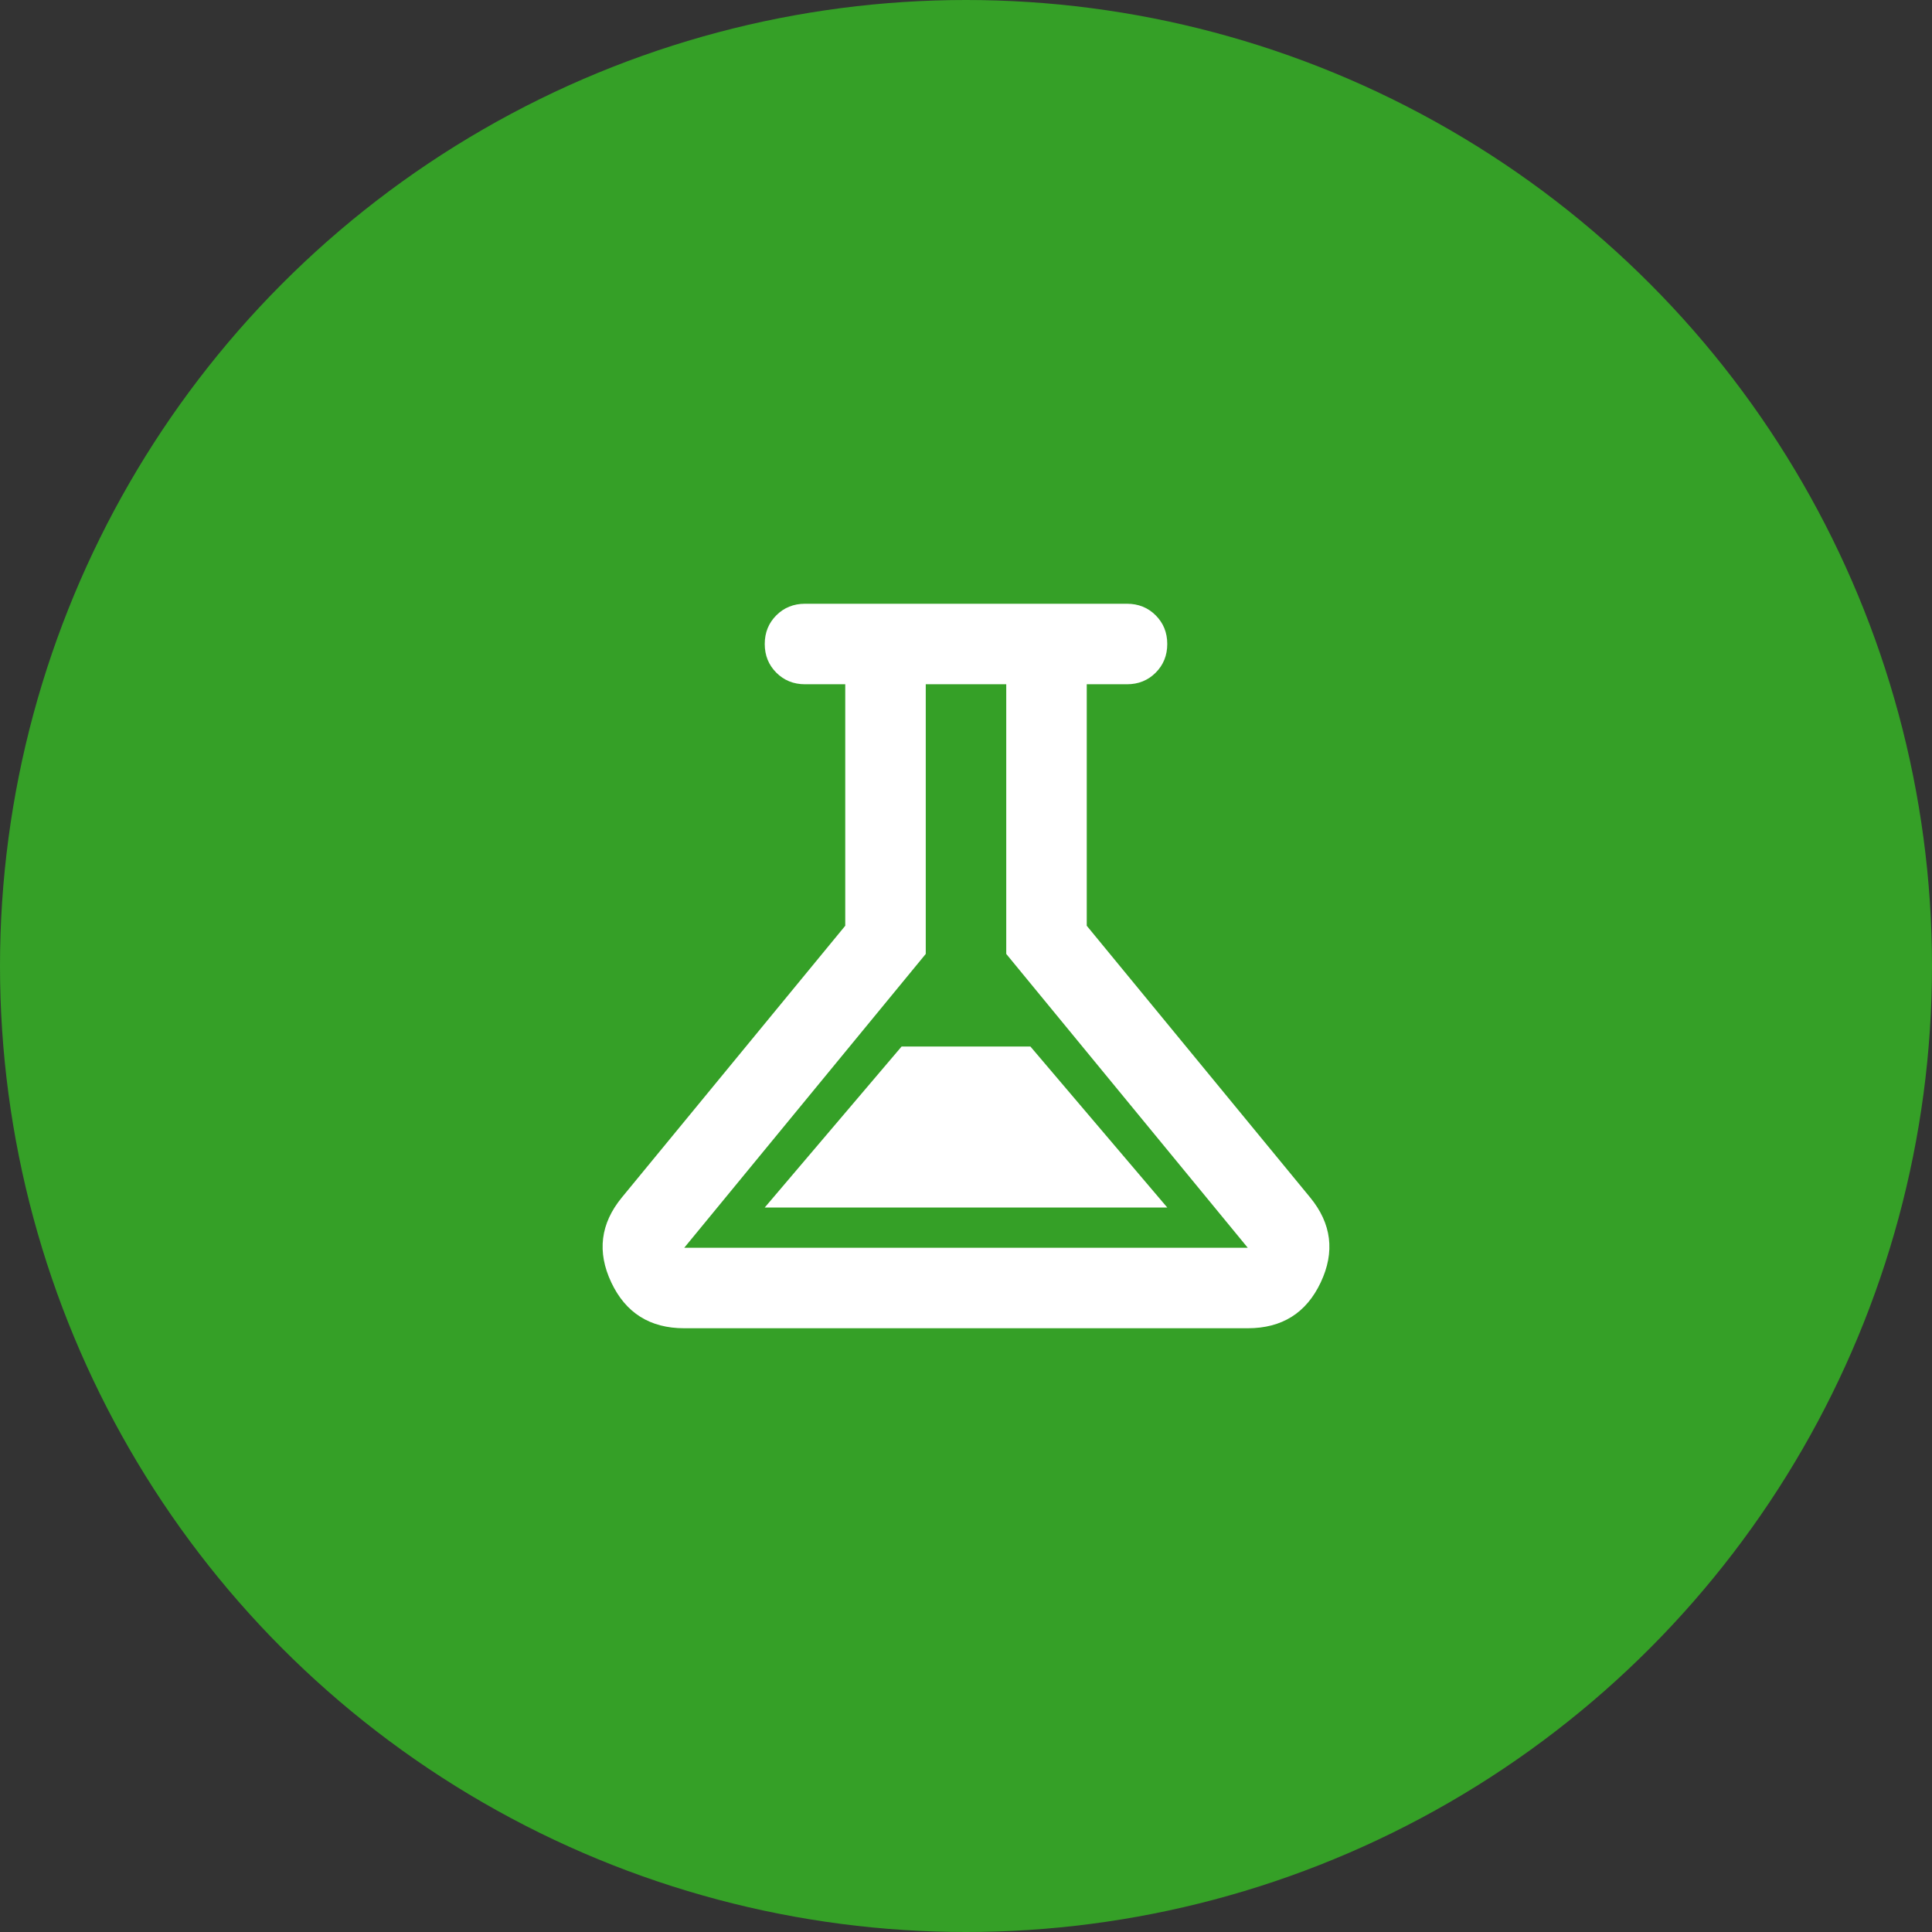
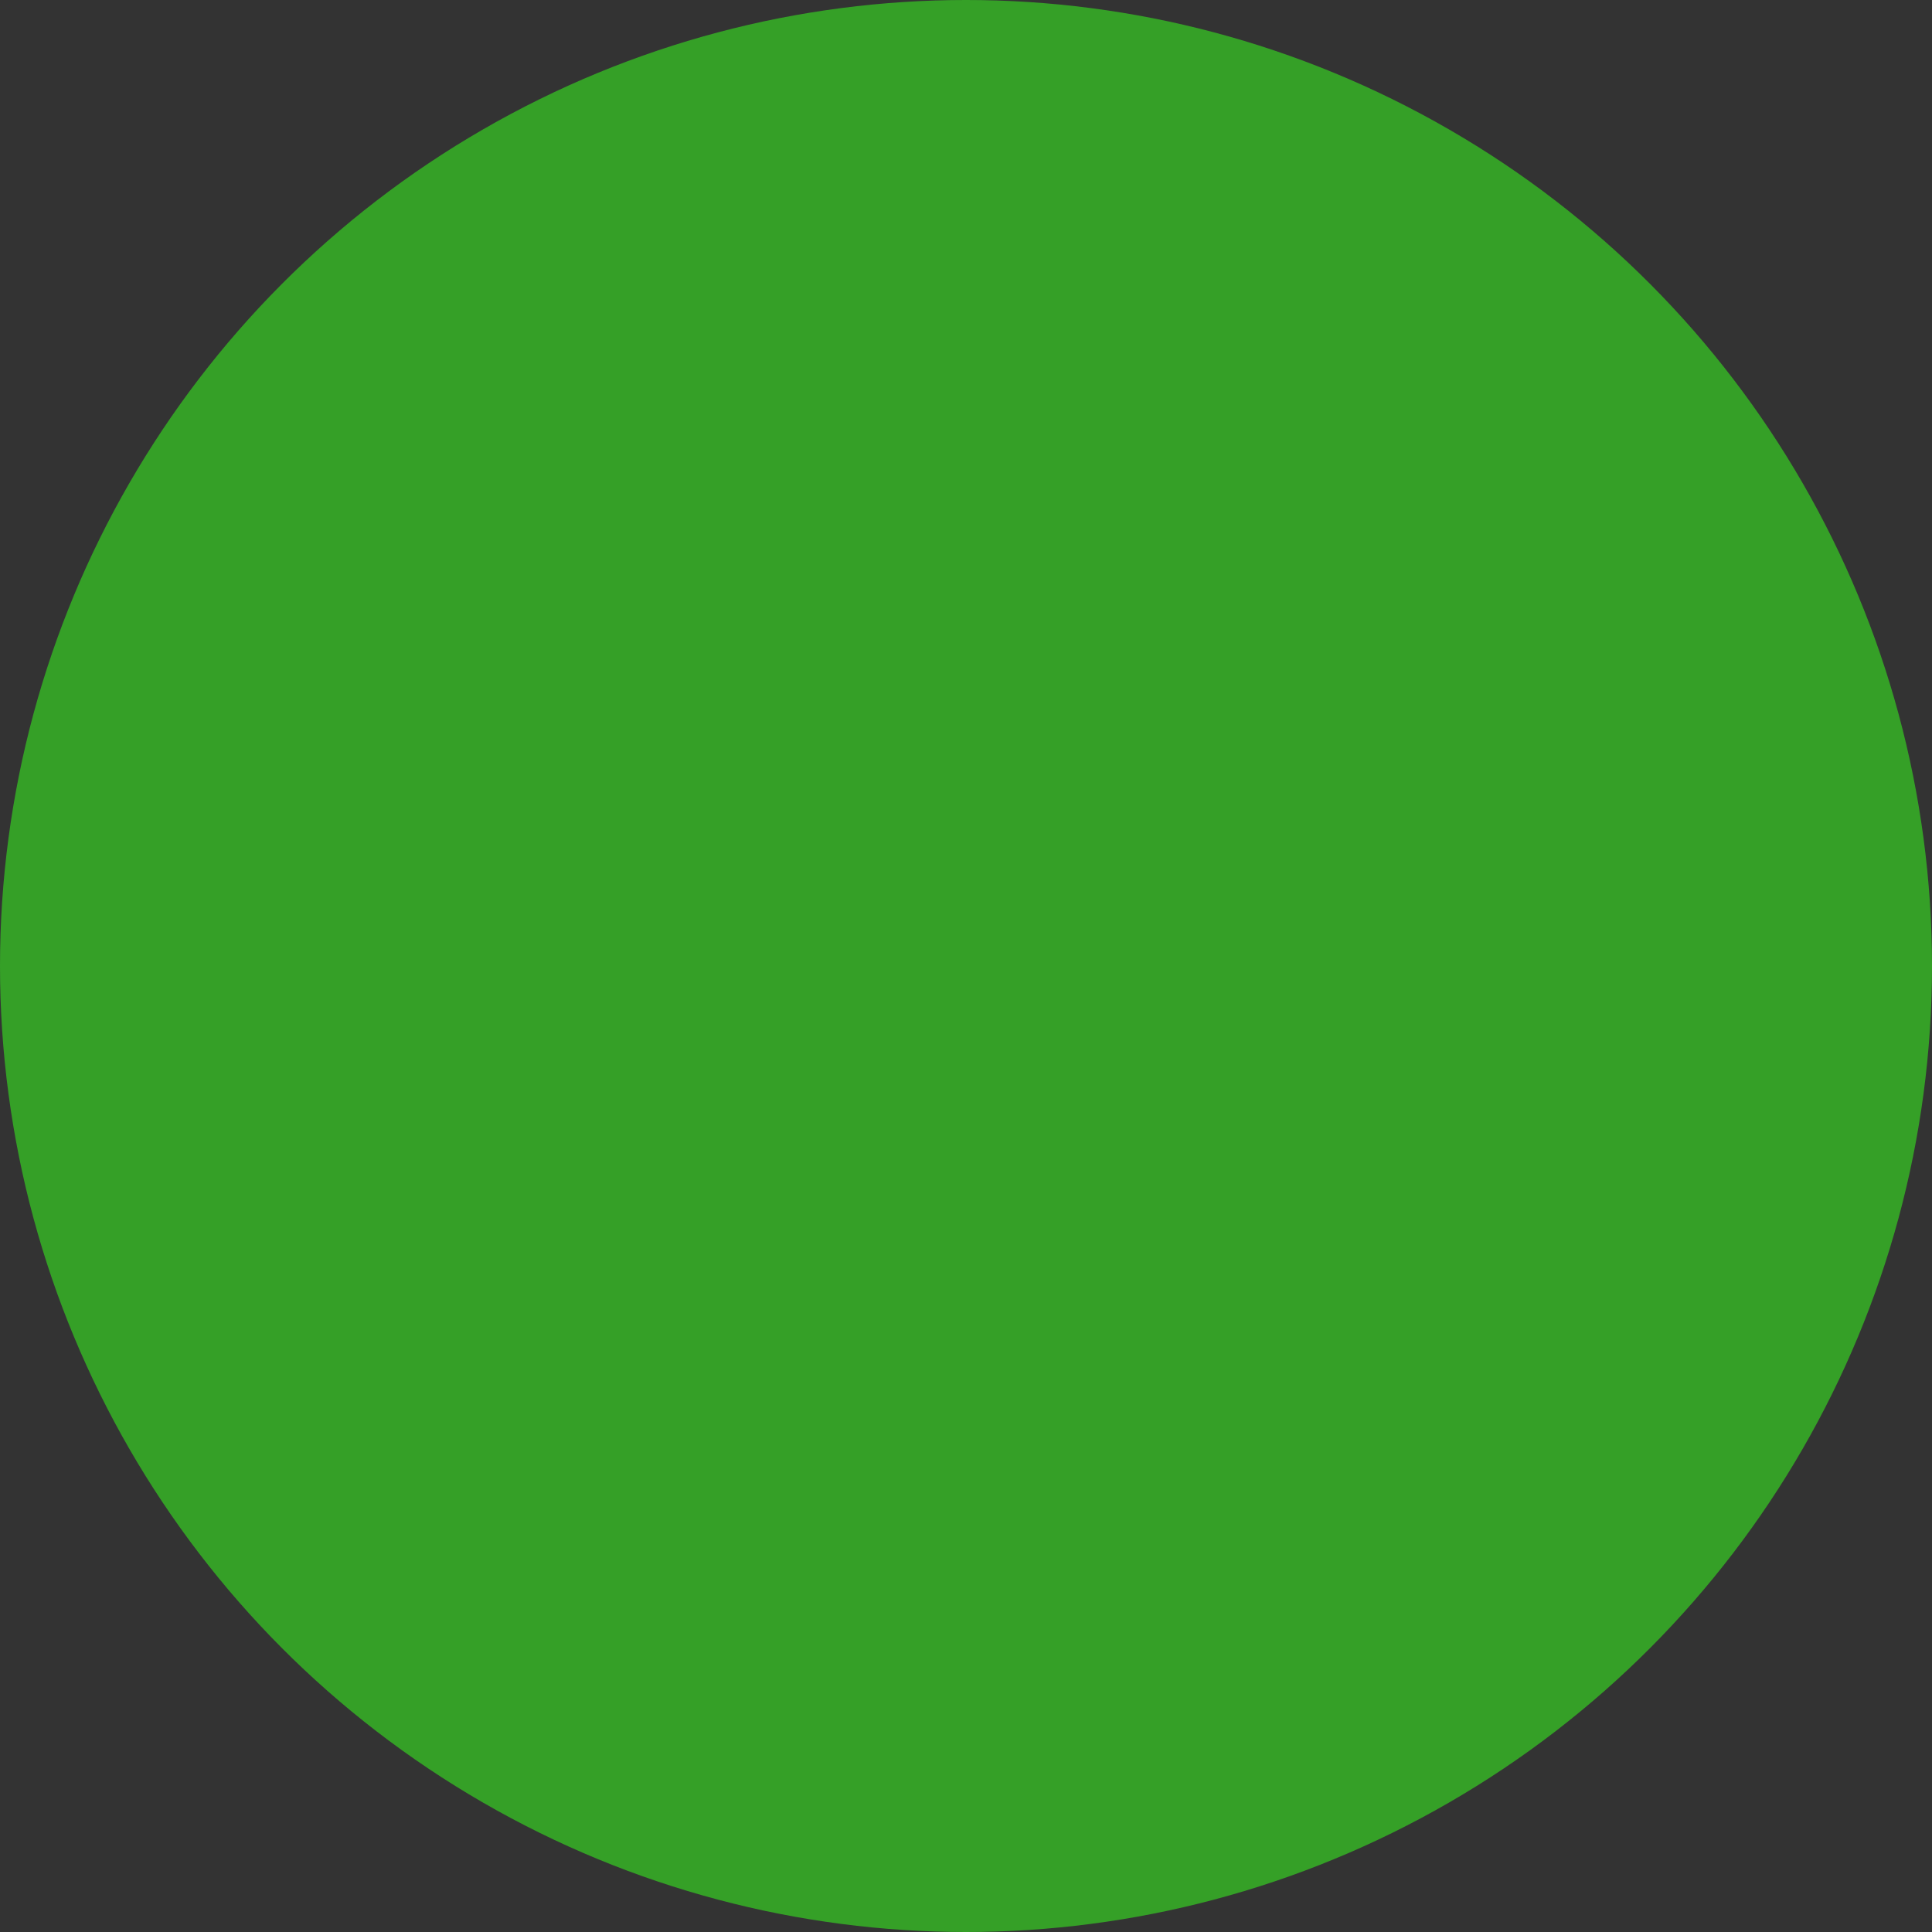
<svg xmlns="http://www.w3.org/2000/svg" width="100" height="100" viewBox="0 0 100 100" fill="none">
  <rect x="0" y="0" width="100" height="100" fill="#333333" stroke="none" />
  <circle cx="50" cy="50" r="50" fill="#35A027" />
  <mask id="mask0_102_6573" style="mask-type:alpha" maskUnits="userSpaceOnUse" x="25" y="25" width="50" height="50">
-     <rect x="25" y="25" width="50" height="50" fill="#D9D9D9" />
-   </mask>
+     </mask>
  <g mask="url(#mask0_102_6573)">
-     <path d="M35.417 68.75C33.646 68.75 32.387 67.96 31.641 66.38C30.894 64.8 31.076 63.333 32.188 61.979L43.75 47.917V35.417H41.667C41.076 35.417 40.582 35.217 40.182 34.818C39.783 34.418 39.583 33.924 39.583 33.333C39.583 32.743 39.783 32.248 40.182 31.849C40.582 31.45 41.076 31.25 41.667 31.25H58.333C58.924 31.25 59.418 31.45 59.818 31.849C60.217 32.248 60.417 32.743 60.417 33.333C60.417 33.924 60.217 34.418 59.818 34.818C59.418 35.217 58.924 35.417 58.333 35.417H56.25V47.917L67.812 61.979C68.924 63.333 69.106 64.8 68.359 66.38C67.613 67.96 66.354 68.75 64.583 68.75H35.417ZM39.583 62.5H60.417L53.333 54.167H46.667L39.583 62.5ZM35.417 64.583H64.583L52.083 49.375V35.417H47.917V49.375L35.417 64.583Z" fill="white" />
-   </g>
+     </g>
</svg>